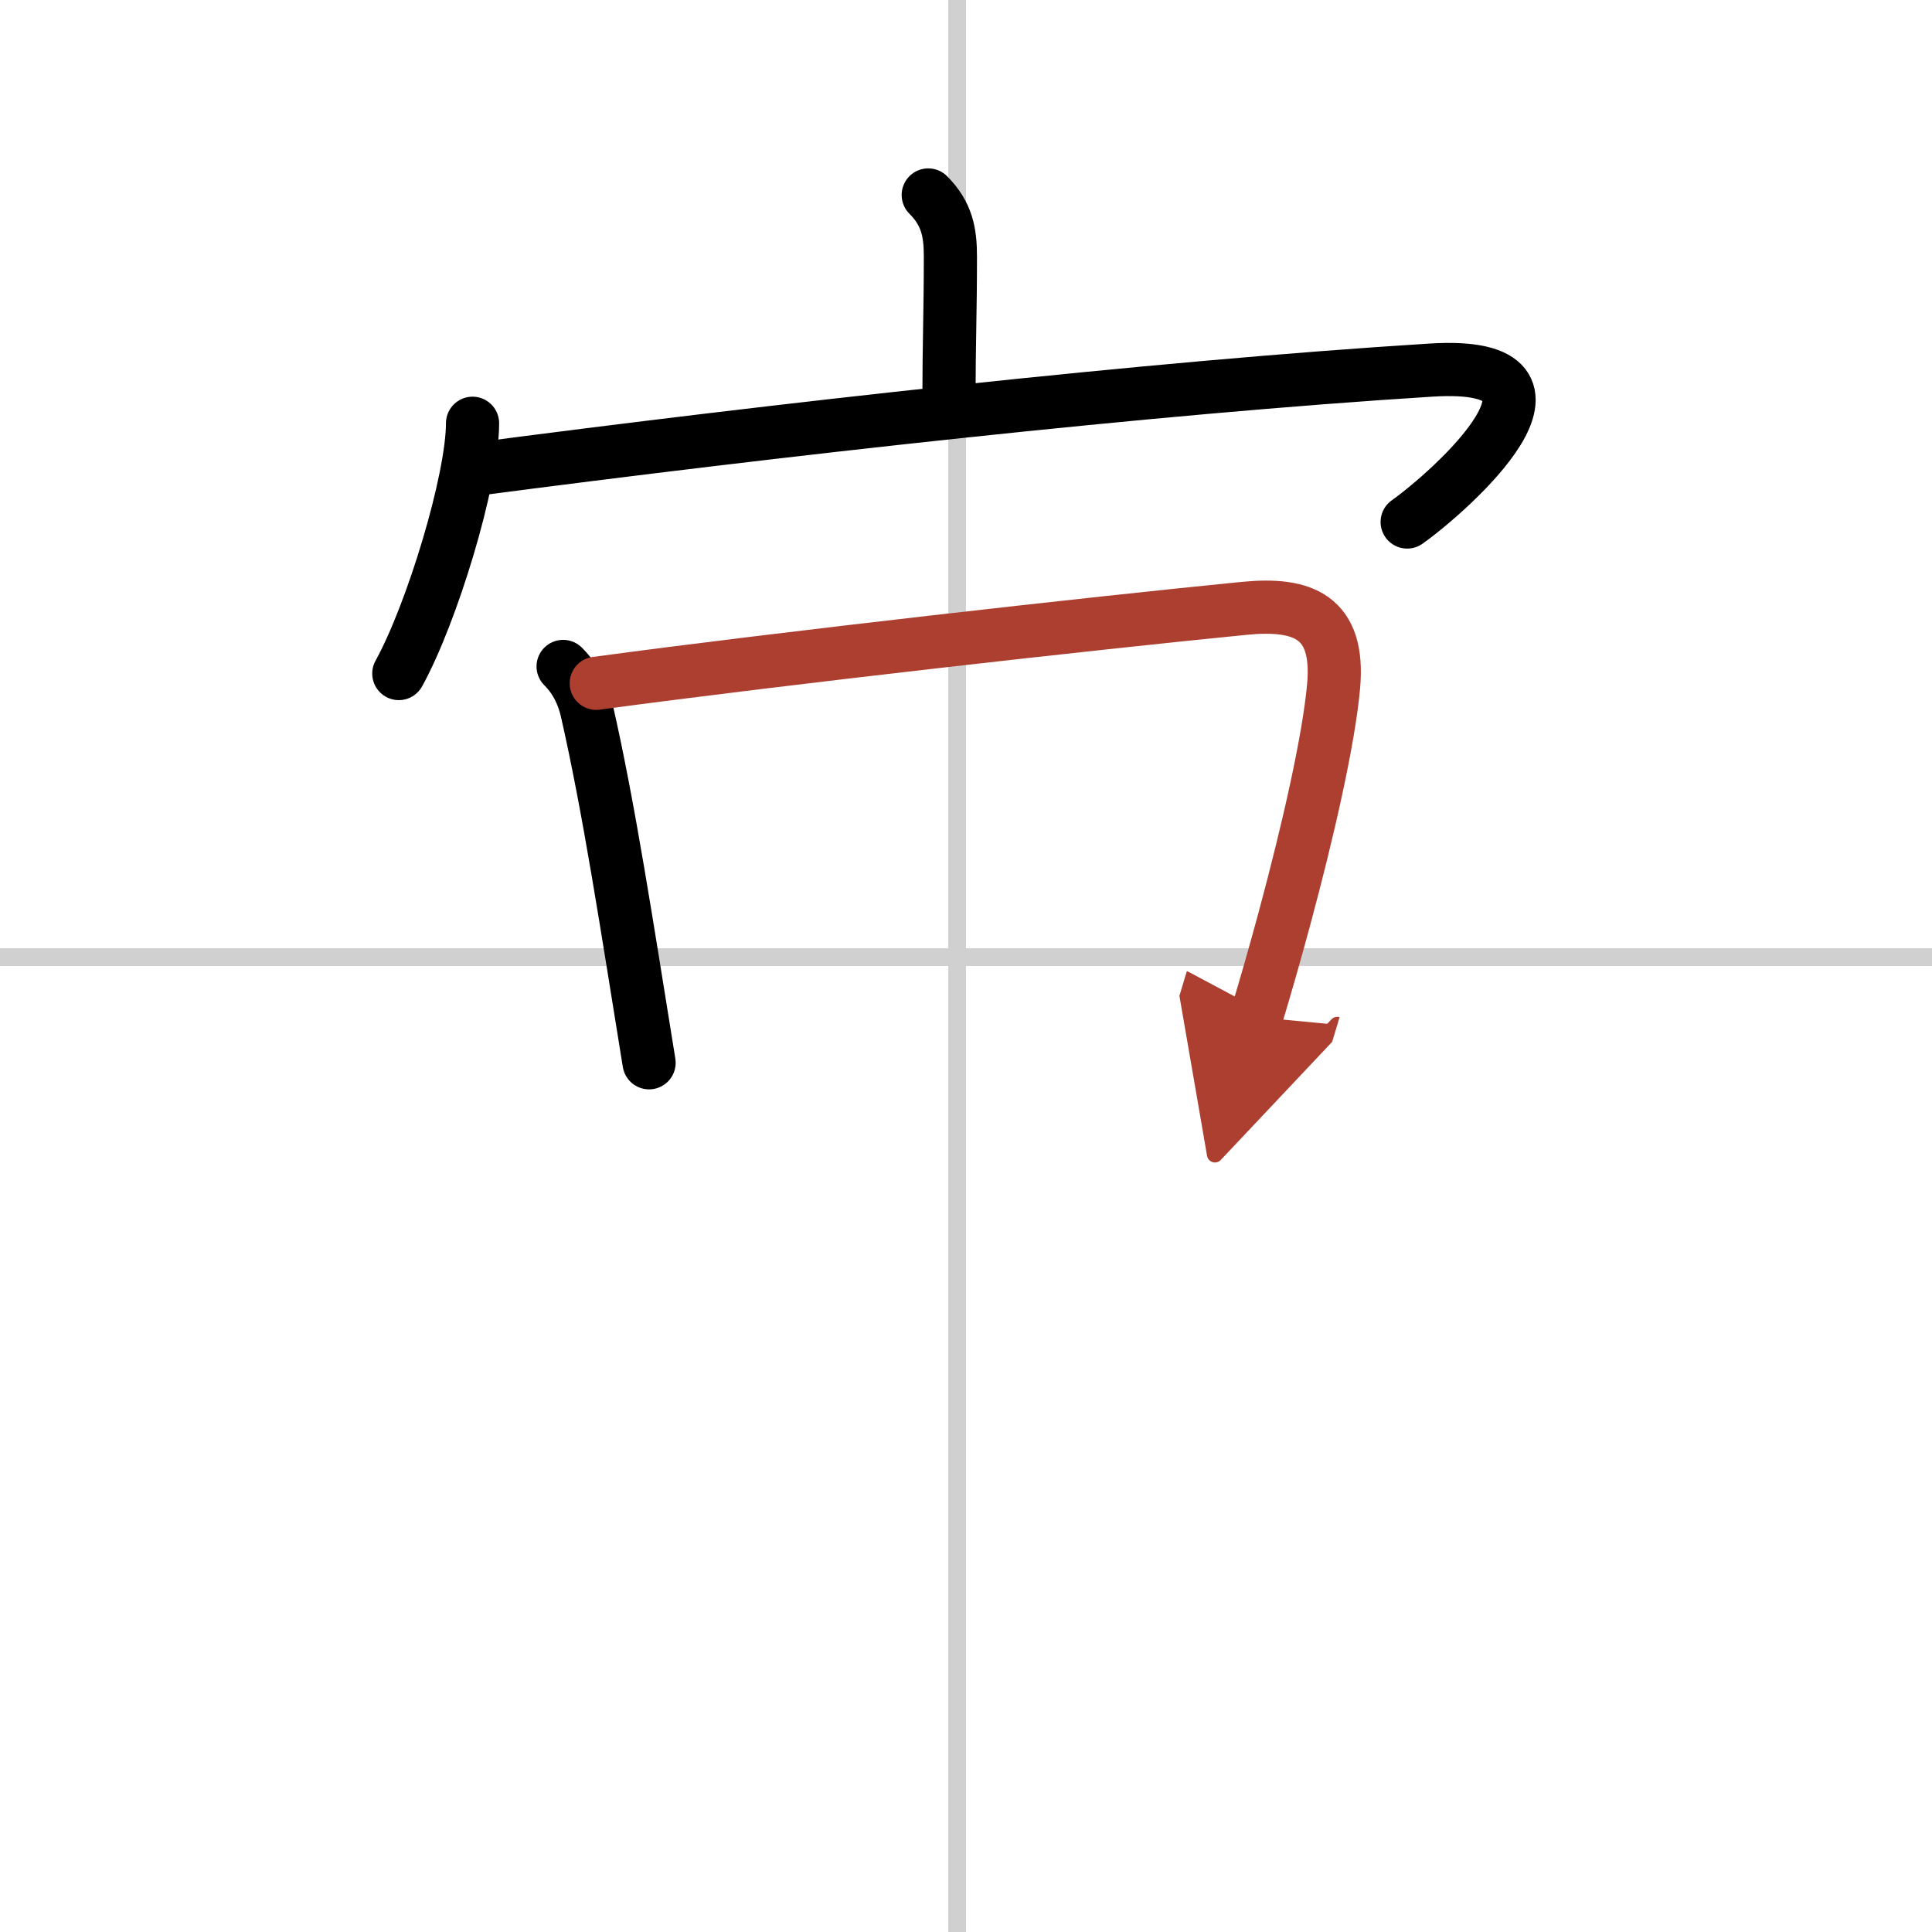
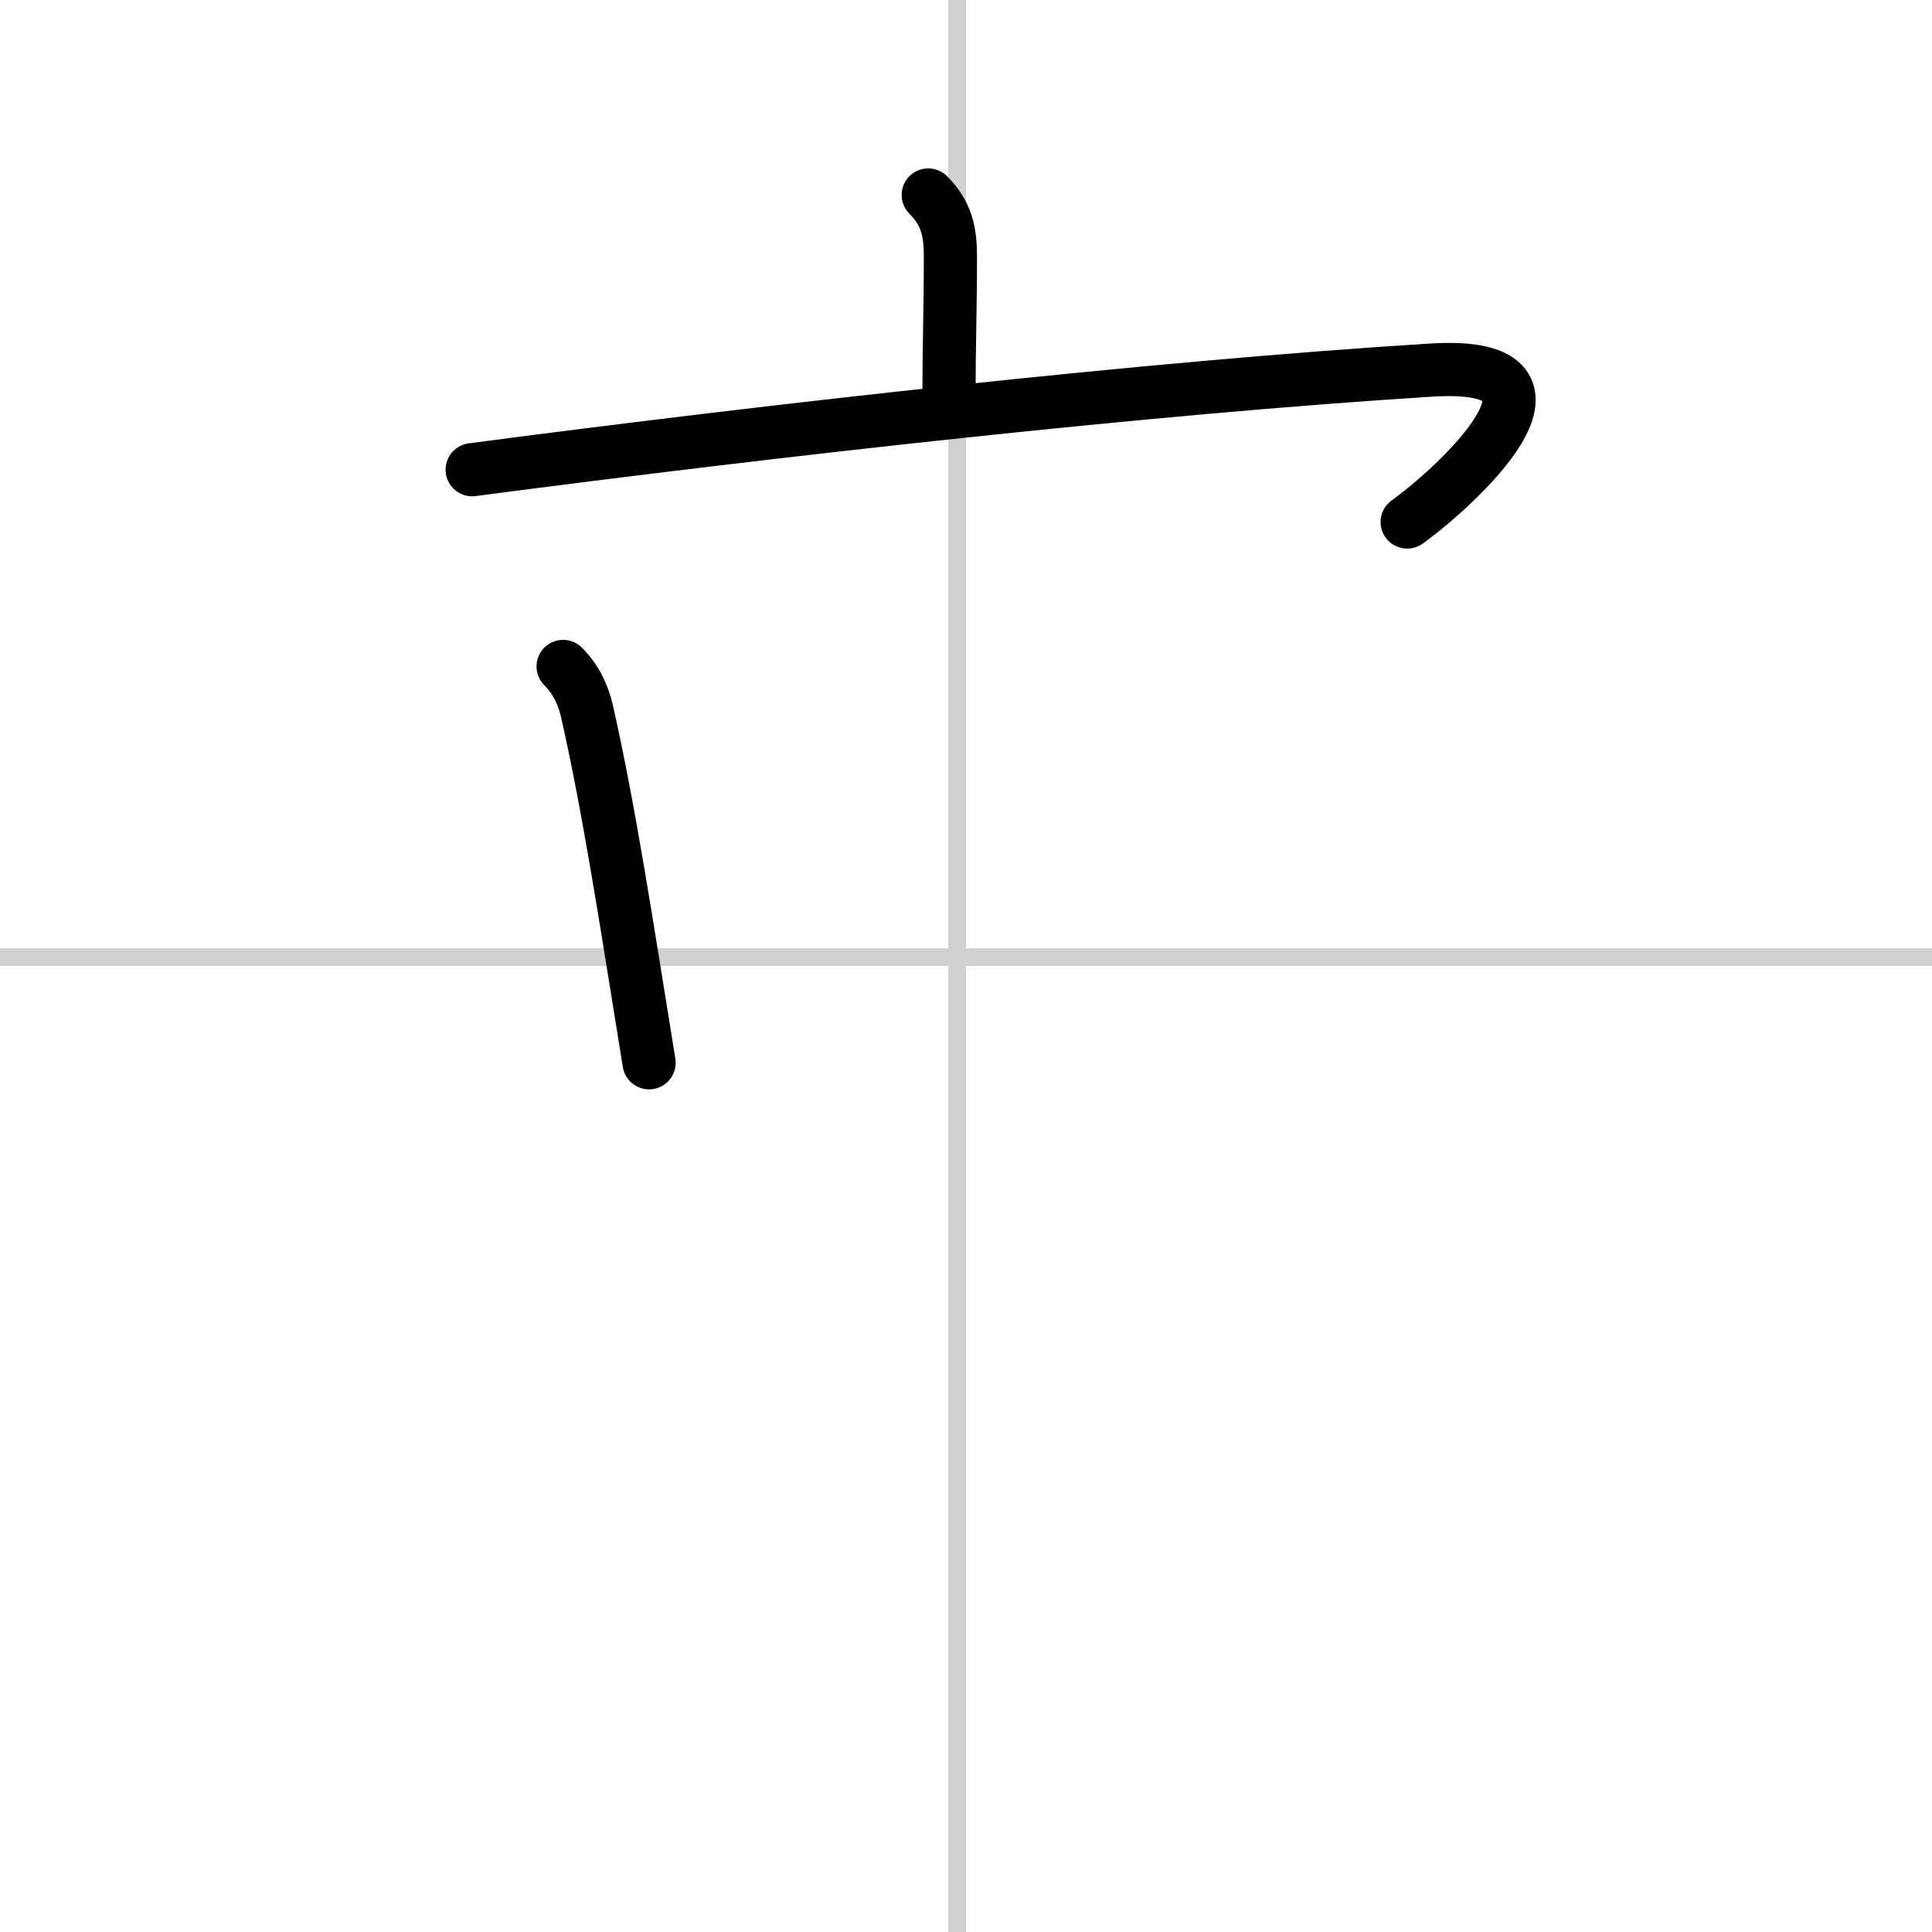
<svg xmlns="http://www.w3.org/2000/svg" width="400" height="400" viewBox="0 0 109 109">
  <defs>
    <marker id="a" markerWidth="4" orient="auto" refX="1" refY="5" viewBox="0 0 10 10">
      <polyline points="0 0 10 5 0 10 1 5" fill="#ad3f31" stroke="#ad3f31" />
    </marker>
  </defs>
  <g fill="none" stroke="#000" stroke-linecap="round" stroke-linejoin="round" stroke-width="3">
    <rect width="100%" height="100%" fill="#fff" stroke="#fff" />
    <line x1="54" x2="54" y2="109" stroke="#d0d0d0" stroke-width="1" />
    <line x2="109" y1="54" y2="54" stroke="#d0d0d0" stroke-width="1" />
    <path d="m52.37 11c1.06 1.06 1.25 2.12 1.25 3.47 0 3.08-0.08 5.06-0.08 7.86" />
-     <path d="m26.66 23.88c0 3.2-2.29 10.74-4.16 14.12" />
    <path d="m26.64 26.5c17.11-2.25 38.24-4.63 54.1-5.62 9.5-0.59 1.01 6.9-1.35 8.57" />
    <path d="m31.77 37.6c0.75 0.75 1.13 1.62 1.33 2.46 1.27 5.56 2.27 12.19 3.52 19.9" />
-     <path d="m33.64 38.55c10.67-1.44 28.04-3.39 36.58-4.23 3.29-0.32 5.37 0.47 5.02 4.39-0.27 3.01-1.42 8.1-2.8 13.21-0.5 1.85-1.03 3.7-1.56 5.46" marker-end="url(#a)" stroke="#ad3f31" />
  </g>
</svg>